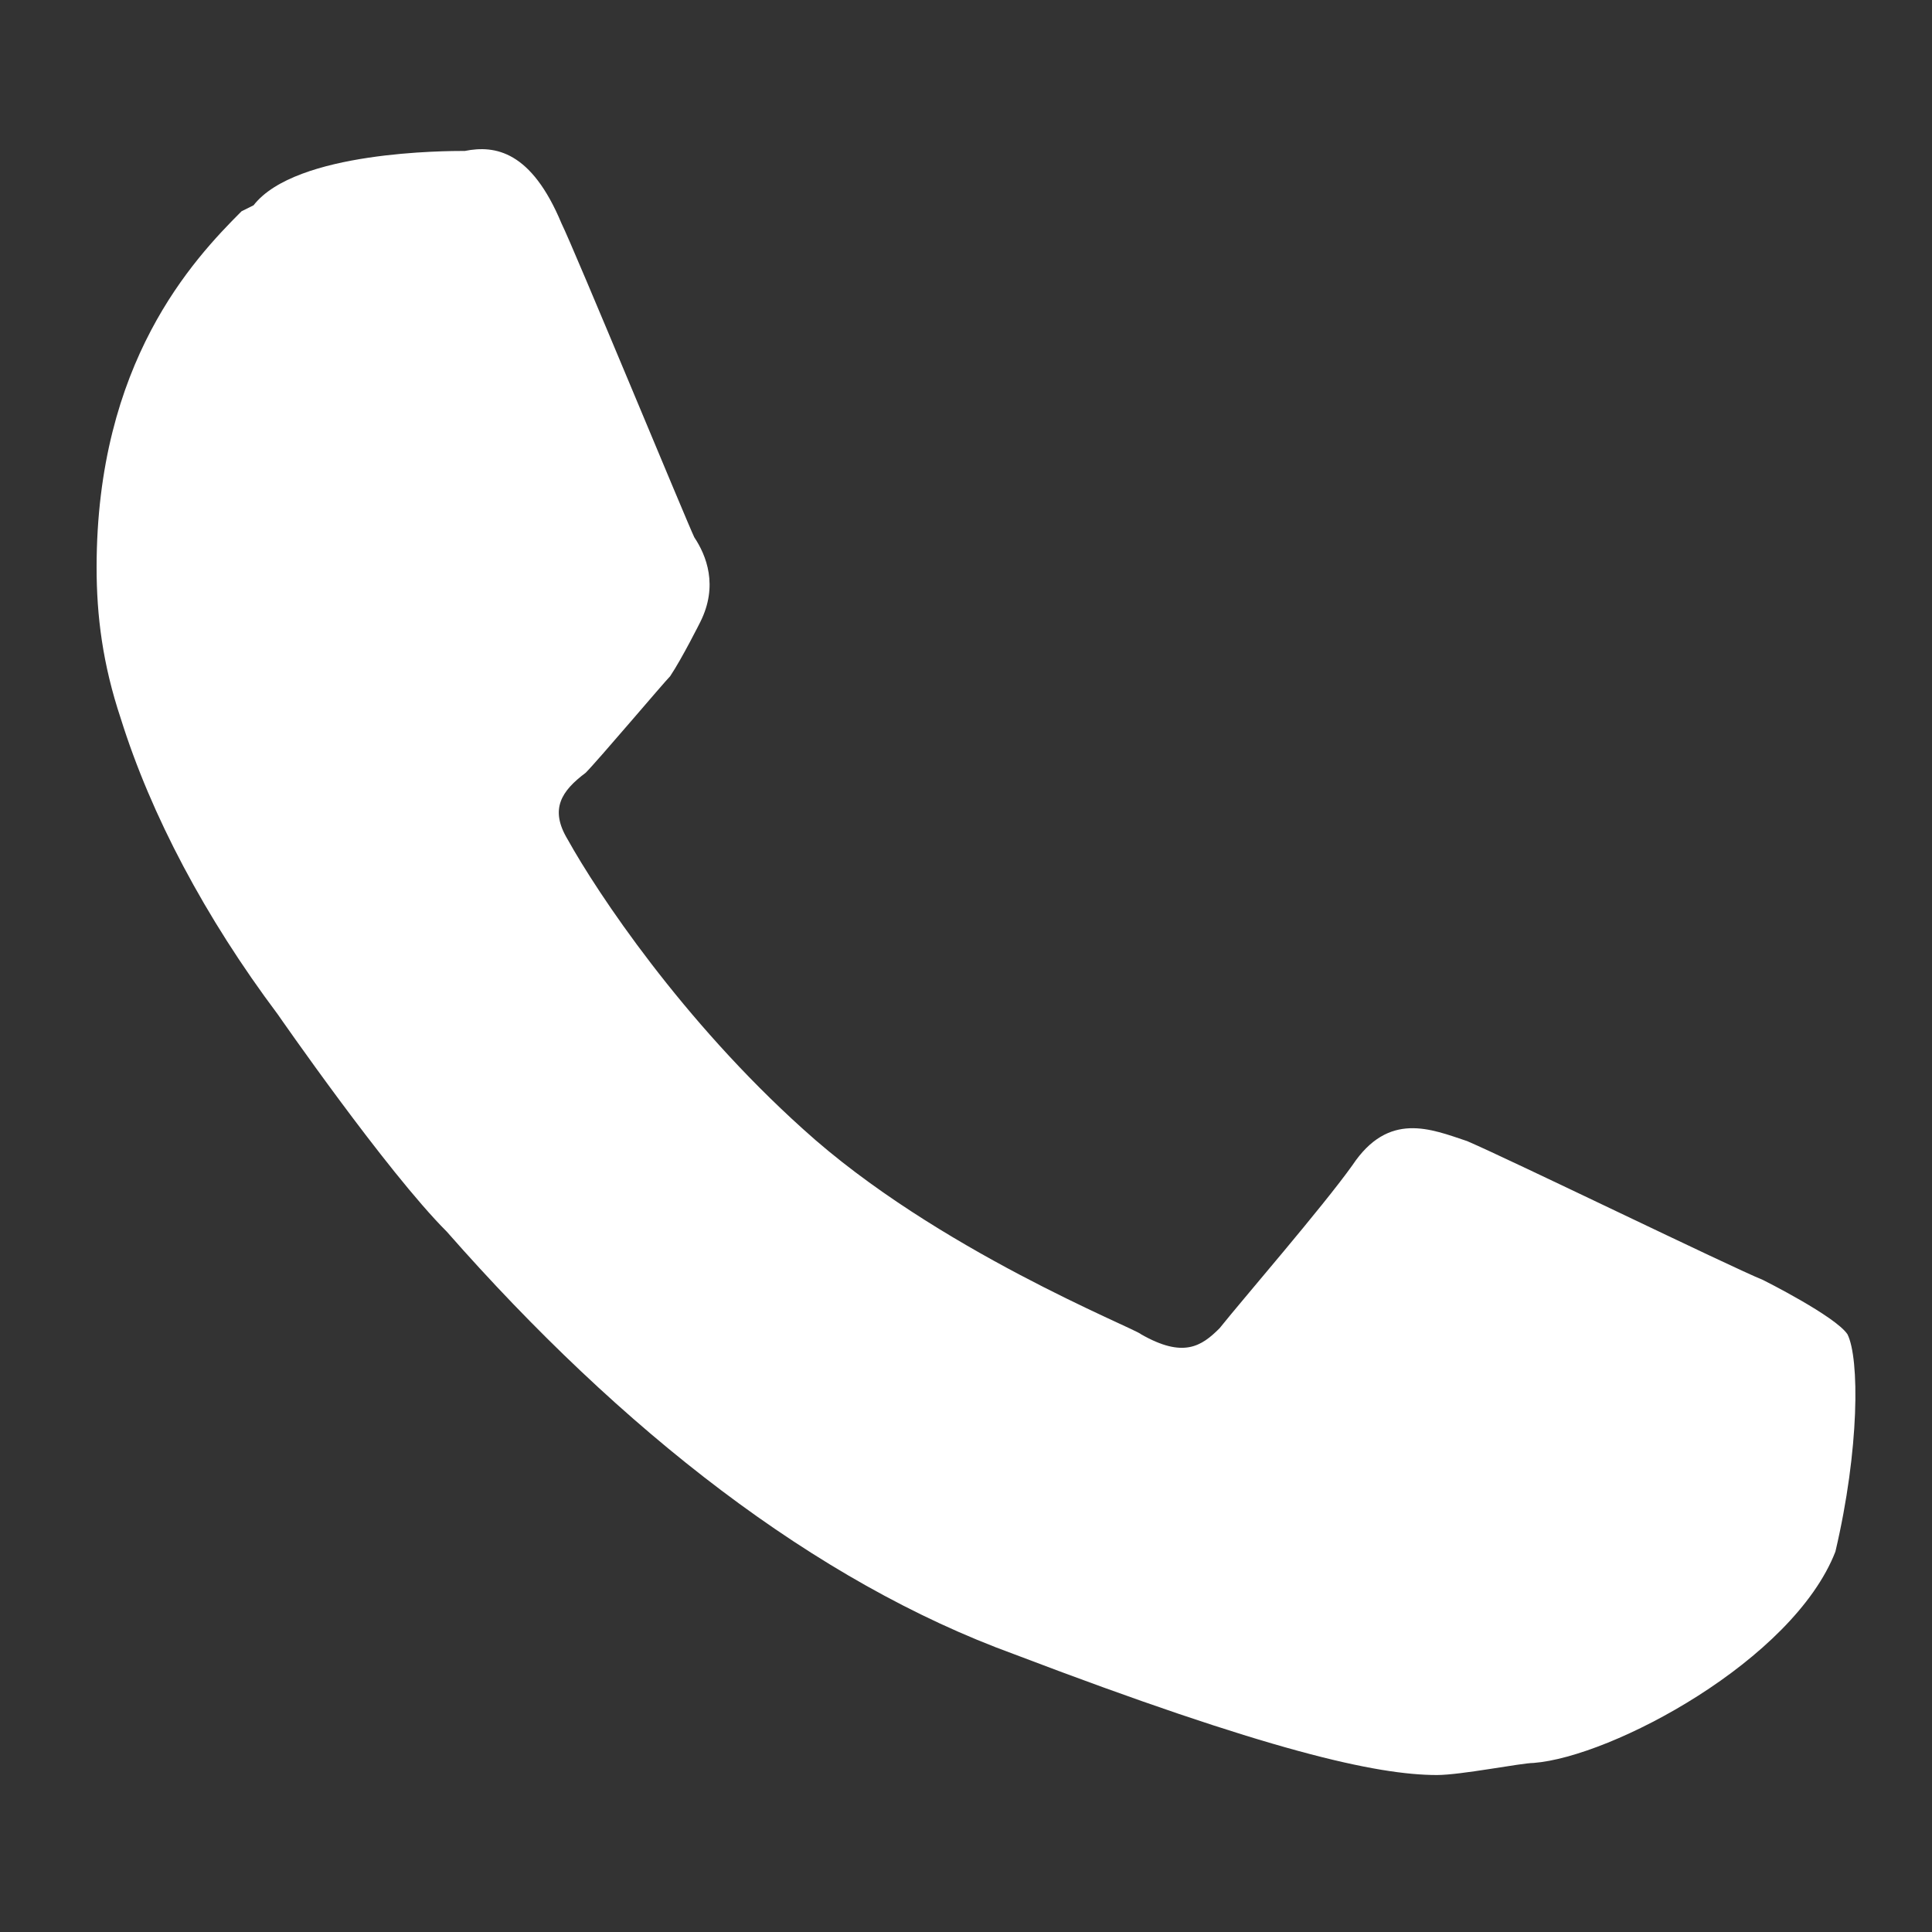
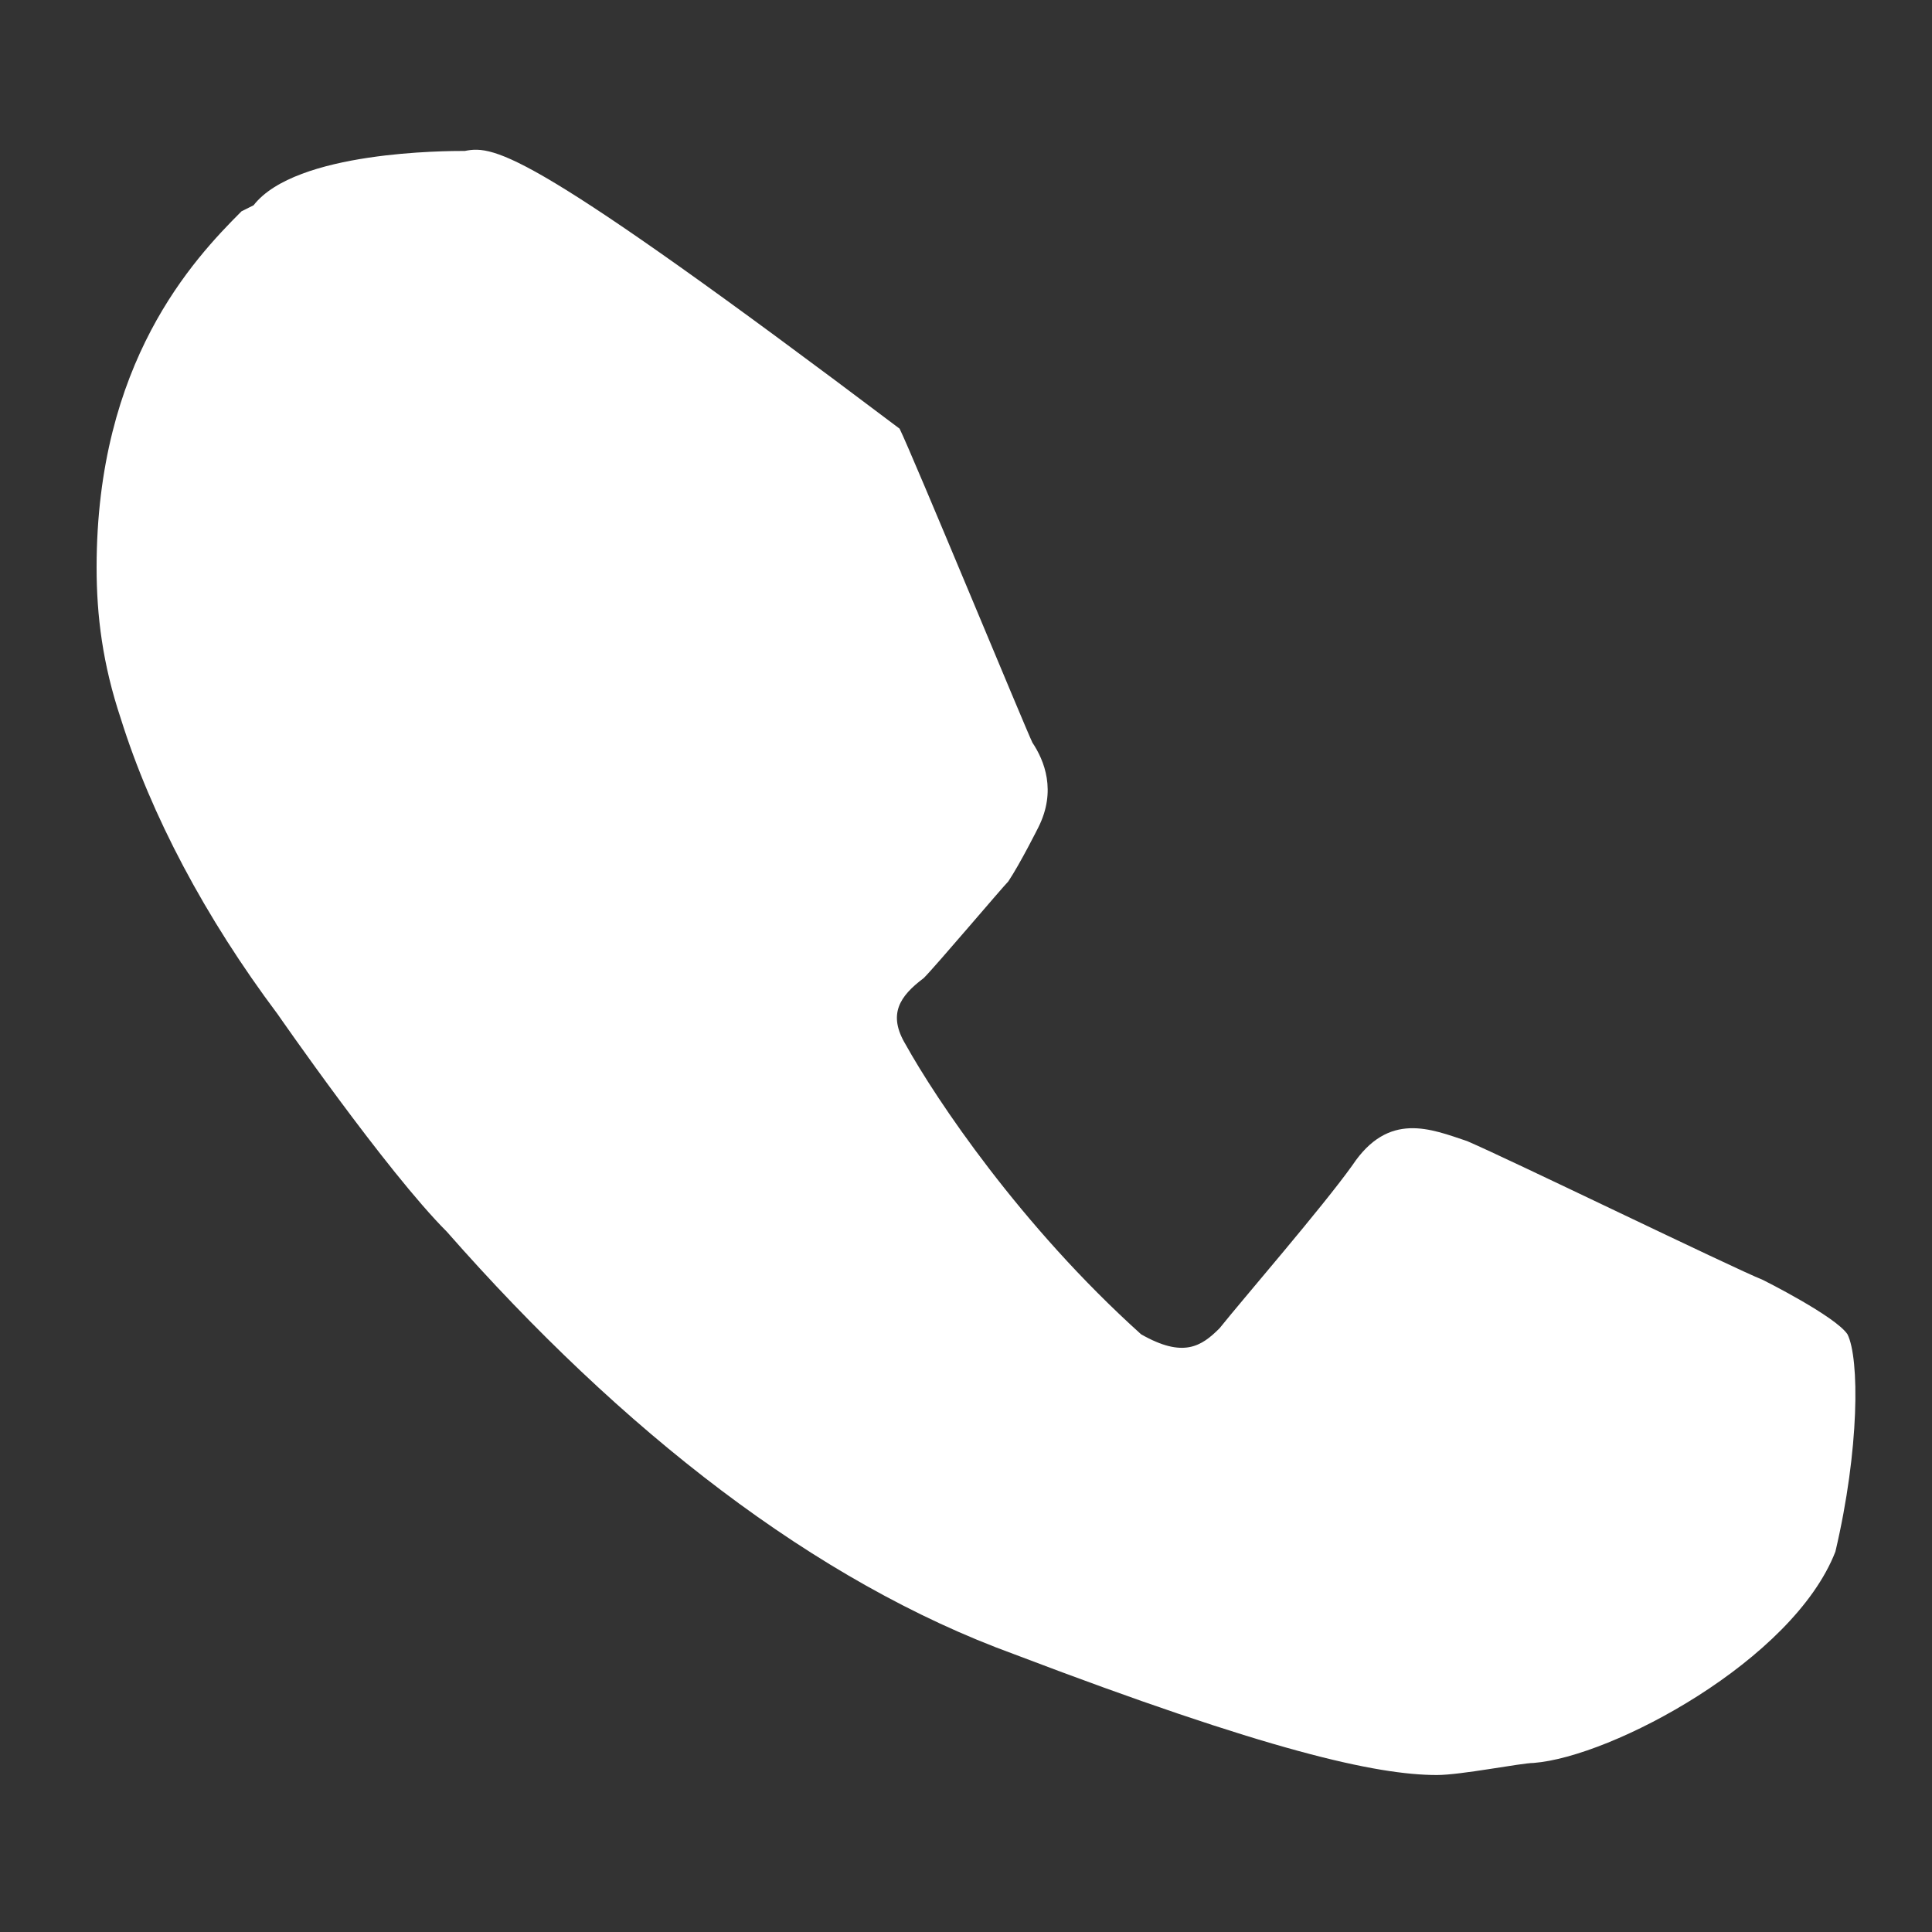
<svg xmlns="http://www.w3.org/2000/svg" version="1.1" id="Layer_1" x="0px" y="0px" viewBox="0 0 32 32" style="enable-background:new 0 0 32 32;" xml:space="preserve">
  <rect x="0" y="0" width="32" height="32" fill="#333333" stroke="none" />
  <style type="text/css">
	.st0{fill:#FFFFFF;}
</style>
-   <path class="st0" d="M30.6,22.1c-0.2-0.3-1.4-0.9-1.4-0.9c-0.5-0.2-4.2-2-4.9-2.3c-0.6-0.2-1.3-0.5-1.9,0.4  c-0.5,0.7-1.8,2.2-2.2,2.7c-0.3,0.3-0.6,0.5-1.3,0.1c-0.1-0.1-3.4-1.4-5.6-3.4c-2-1.8-3.4-3.9-3.9-4.8c-0.3-0.5-0.1-0.8,0.3-1.1  c0.2-0.2,1.3-1.5,1.4-1.6c0.2-0.3,0.5-0.9,0.5-0.9c0.3-0.6,0.1-1.1-0.1-1.4c-0.1-0.2-2-4.8-2.2-5.2C8.8,2.5,8.2,2.4,7.7,2.5  c-0.3,0-2.8,0-3.5,0.9L4,3.5C3.2,4.3,1.6,6,1.6,9.4c0,0.8,0.1,1.6,0.4,2.5c0.5,1.6,1.4,3.3,2.6,4.9c0,0,1.8,2.6,2.8,3.6  c2.9,3.3,6.1,5.8,9.4,7c4.2,1.6,6,2,7,2c0.4,0,1.4-0.2,1.6-0.2c1.3-0.1,4.3-1.7,5-3.5C30.8,24,30.8,22.5,30.6,22.1z" />
+   <path class="st0" d="M30.6,22.1c-0.2-0.3-1.4-0.9-1.4-0.9c-0.5-0.2-4.2-2-4.9-2.3c-0.6-0.2-1.3-0.5-1.9,0.4  c-0.5,0.7-1.8,2.2-2.2,2.7c-0.3,0.3-0.6,0.5-1.3,0.1c-2-1.8-3.4-3.9-3.9-4.8c-0.3-0.5-0.1-0.8,0.3-1.1  c0.2-0.2,1.3-1.5,1.4-1.6c0.2-0.3,0.5-0.9,0.5-0.9c0.3-0.6,0.1-1.1-0.1-1.4c-0.1-0.2-2-4.8-2.2-5.2C8.8,2.5,8.2,2.4,7.7,2.5  c-0.3,0-2.8,0-3.5,0.9L4,3.5C3.2,4.3,1.6,6,1.6,9.4c0,0.8,0.1,1.6,0.4,2.5c0.5,1.6,1.4,3.3,2.6,4.9c0,0,1.8,2.6,2.8,3.6  c2.9,3.3,6.1,5.8,9.4,7c4.2,1.6,6,2,7,2c0.4,0,1.4-0.2,1.6-0.2c1.3-0.1,4.3-1.7,5-3.5C30.8,24,30.8,22.5,30.6,22.1z" />
</svg>